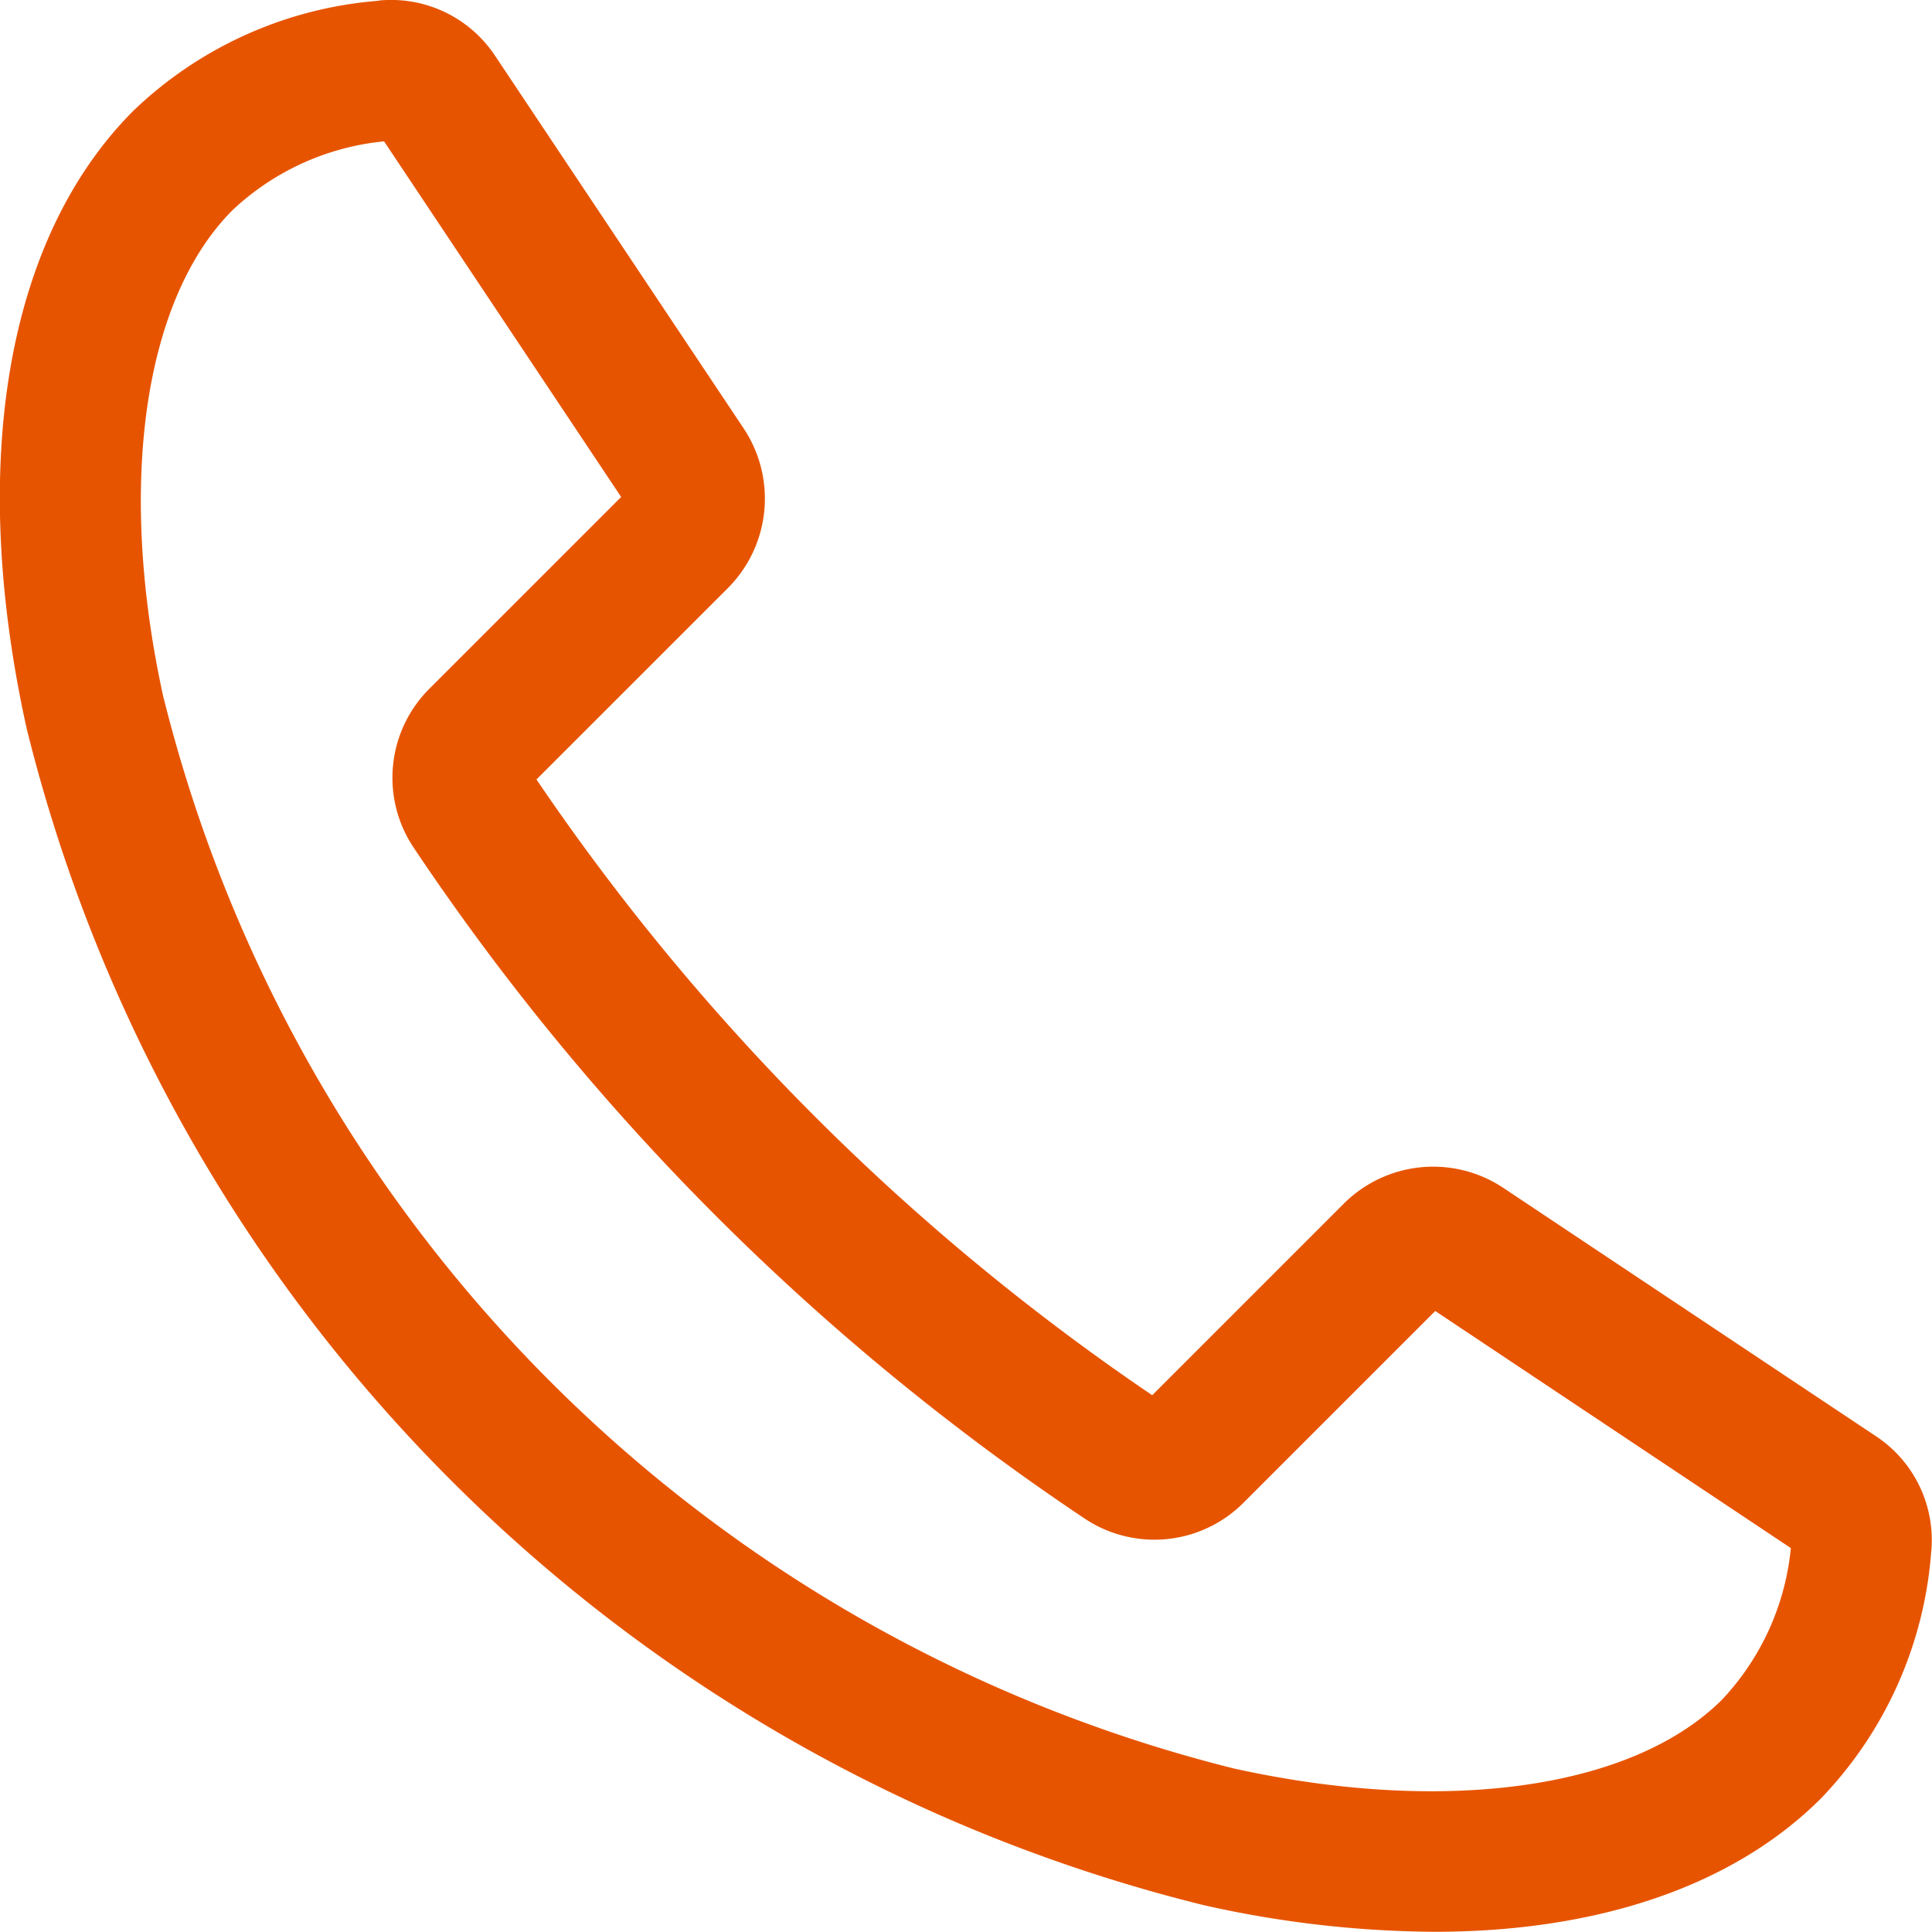
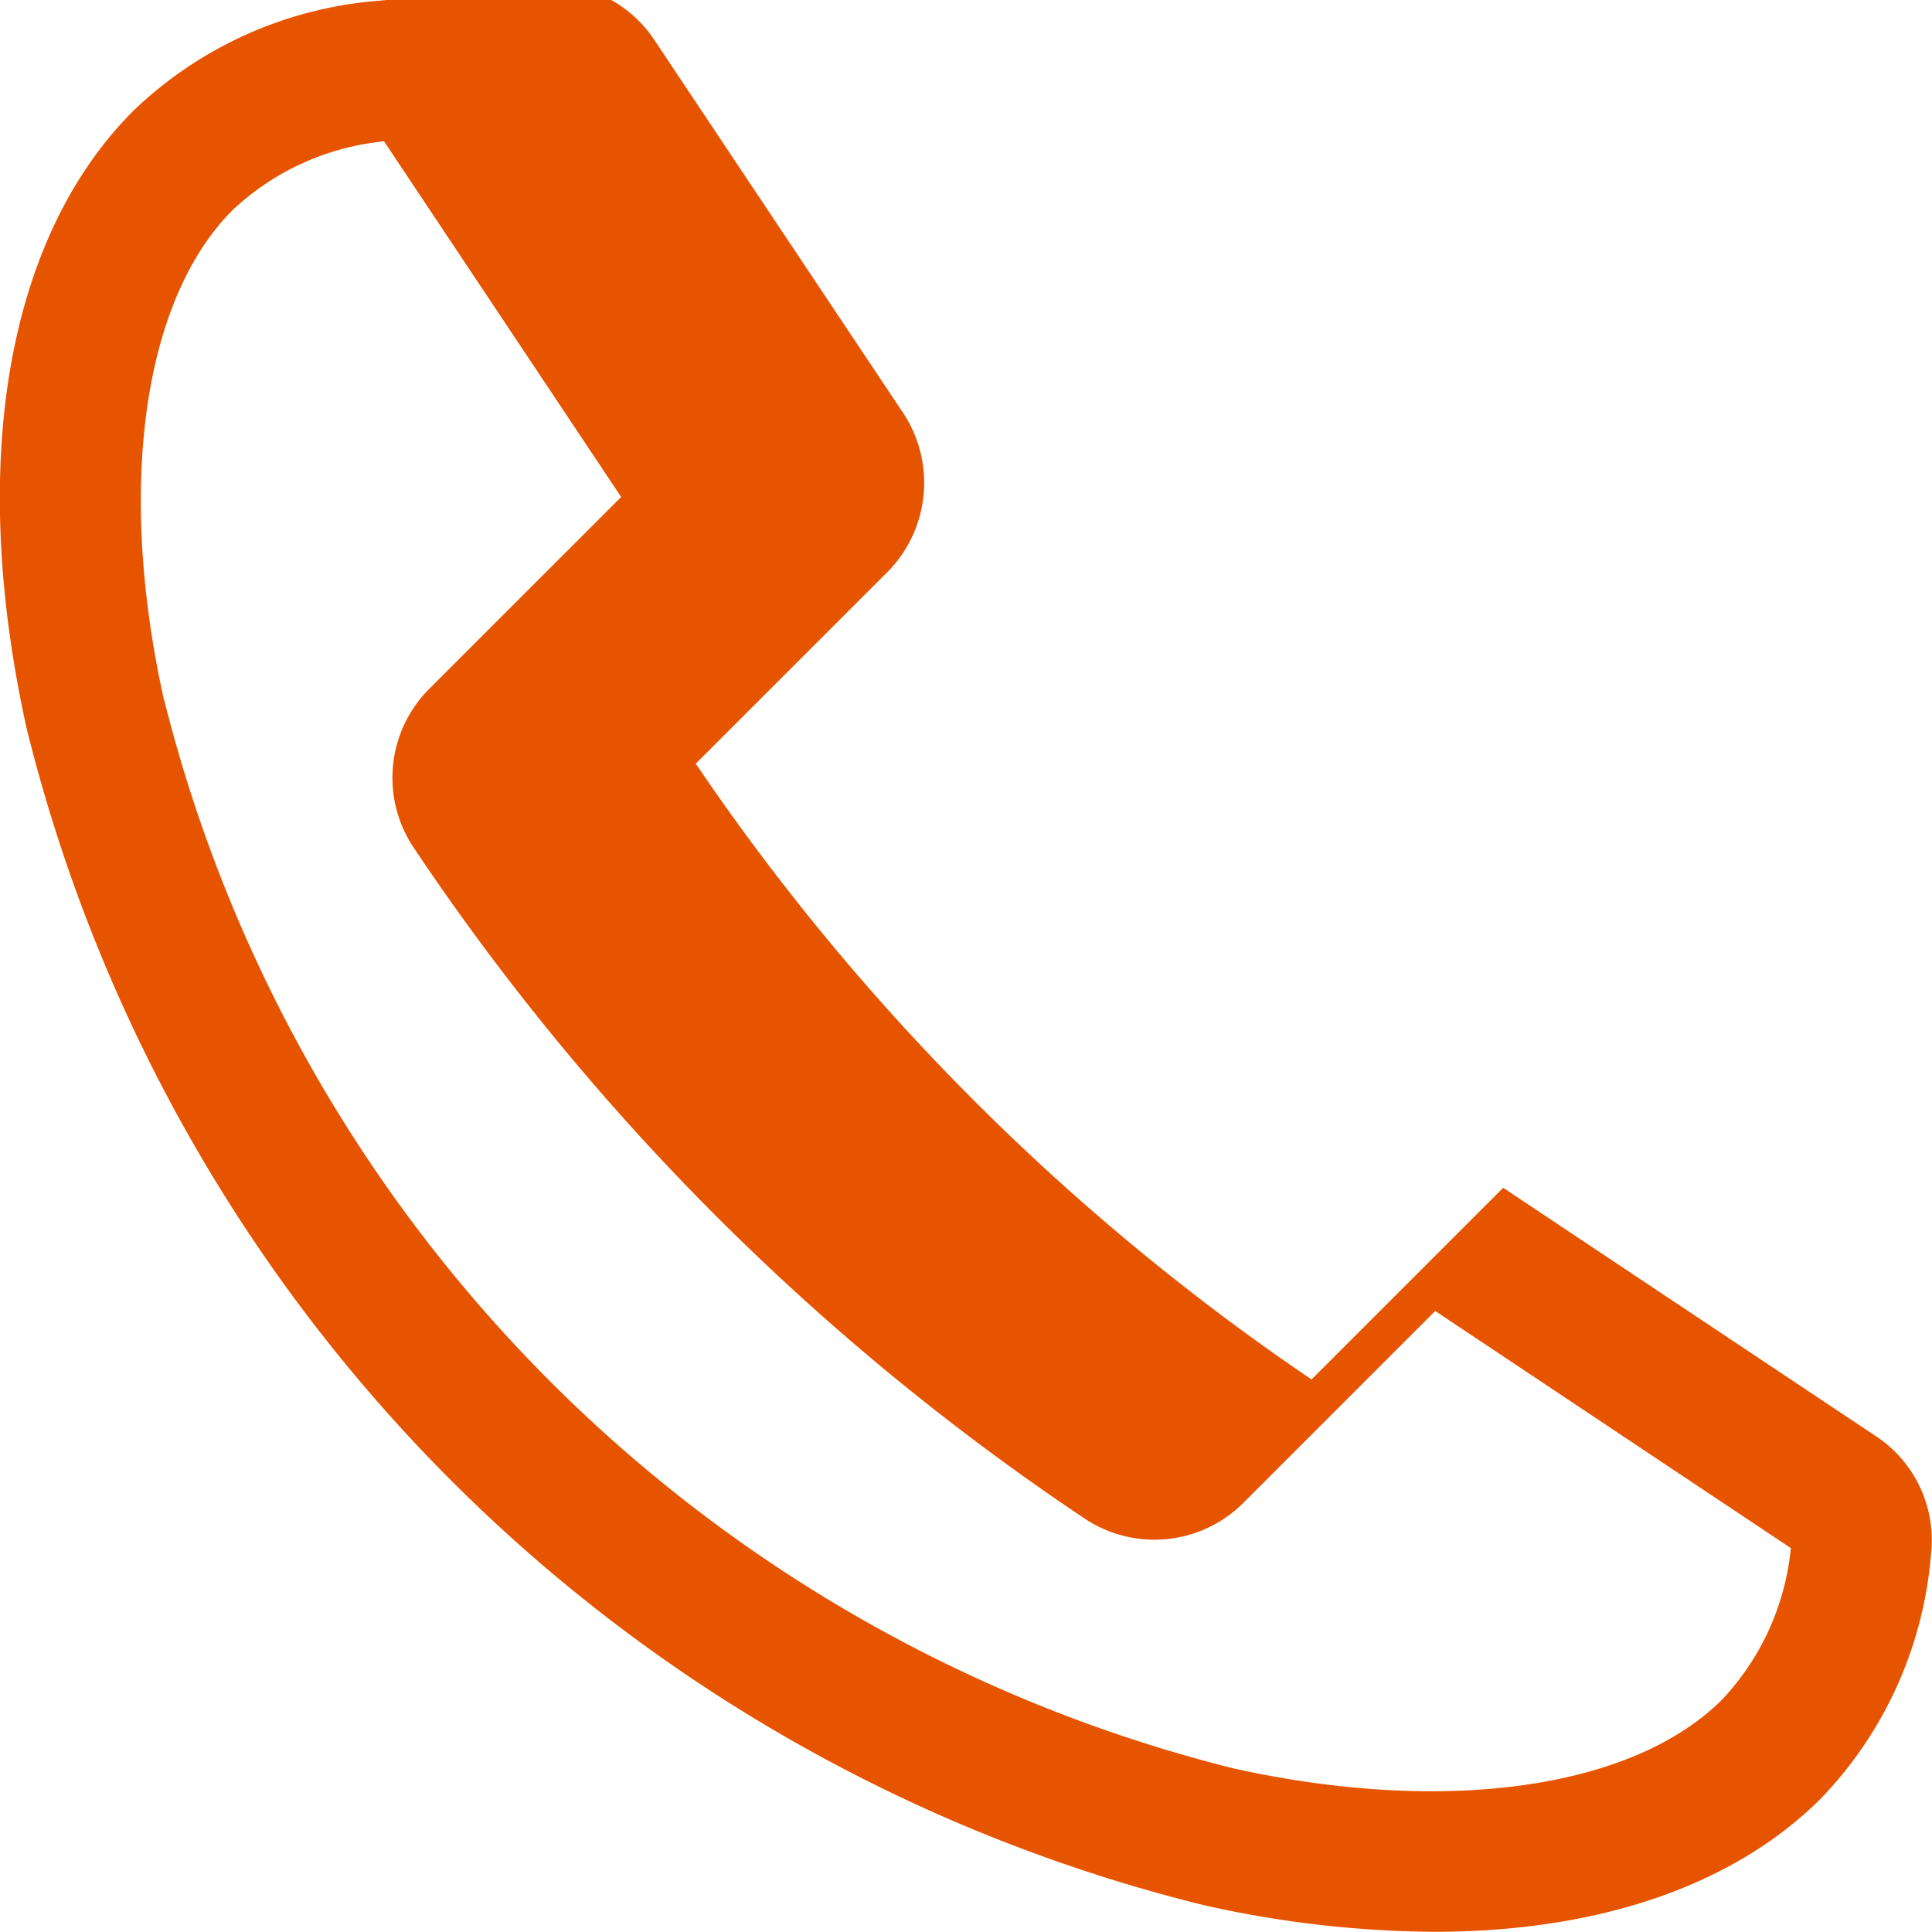
<svg xmlns="http://www.w3.org/2000/svg" width="49" height="49" viewBox="0 0 49 49">
-   <path id="icon_tel-orange" d="M858.867,3237.906c-1.189-5.375-.518-10.122,1.75-12.387a6.53,6.53,0,0,1,3.84-1.742l6.013,9.02-4.857,4.856a3.188,3.188,0,0,0-.43,4h0a61.734,61.734,0,0,0,17.075,17.075,3.191,3.191,0,0,0,4-.427h0l4.859-4.859,9.019,6.013a6.525,6.525,0,0,1-1.741,3.84c-2.265,2.266-7.012,2.937-12.389,1.749a37.277,37.277,0,0,1-27.135-27.133m5.453-17.7A10.119,10.119,0,0,0,858.1,3223c-3.21,3.211-4.2,8.921-2.708,15.668a40.837,40.837,0,0,0,29.841,29.84,27.255,27.255,0,0,0,5.853.679c4.151,0,7.586-1.156,9.817-3.386a10.108,10.108,0,0,0,2.79-6.214,3.158,3.158,0,0,0-1.41-2.977l-9.443-6.293a3.21,3.21,0,0,0-4.04.4h0l-4.861,4.861a58.53,58.53,0,0,1-15.617-15.617l4.86-4.859a3.214,3.214,0,0,0,.4-4.037l-6.3-9.444a3.164,3.164,0,0,0-2.973-1.414" transform="translate(-854.716 -3220.192)" fill="#e75400" />
+   <path id="icon_tel-orange" d="M858.867,3237.906c-1.189-5.375-.518-10.122,1.75-12.387a6.53,6.53,0,0,1,3.84-1.742l6.013,9.02-4.857,4.856a3.188,3.188,0,0,0-.43,4h0a61.734,61.734,0,0,0,17.075,17.075,3.191,3.191,0,0,0,4-.427h0l4.859-4.859,9.019,6.013a6.525,6.525,0,0,1-1.741,3.84c-2.265,2.266-7.012,2.937-12.389,1.749a37.277,37.277,0,0,1-27.135-27.133m5.453-17.7A10.119,10.119,0,0,0,858.1,3223c-3.21,3.211-4.2,8.921-2.708,15.668a40.837,40.837,0,0,0,29.841,29.84,27.255,27.255,0,0,0,5.853.679c4.151,0,7.586-1.156,9.817-3.386a10.108,10.108,0,0,0,2.79-6.214,3.158,3.158,0,0,0-1.41-2.977l-9.443-6.293h0l-4.861,4.861a58.53,58.53,0,0,1-15.617-15.617l4.86-4.859a3.214,3.214,0,0,0,.4-4.037l-6.3-9.444a3.164,3.164,0,0,0-2.973-1.414" transform="translate(-854.716 -3220.192)" fill="#e75400" />
</svg>